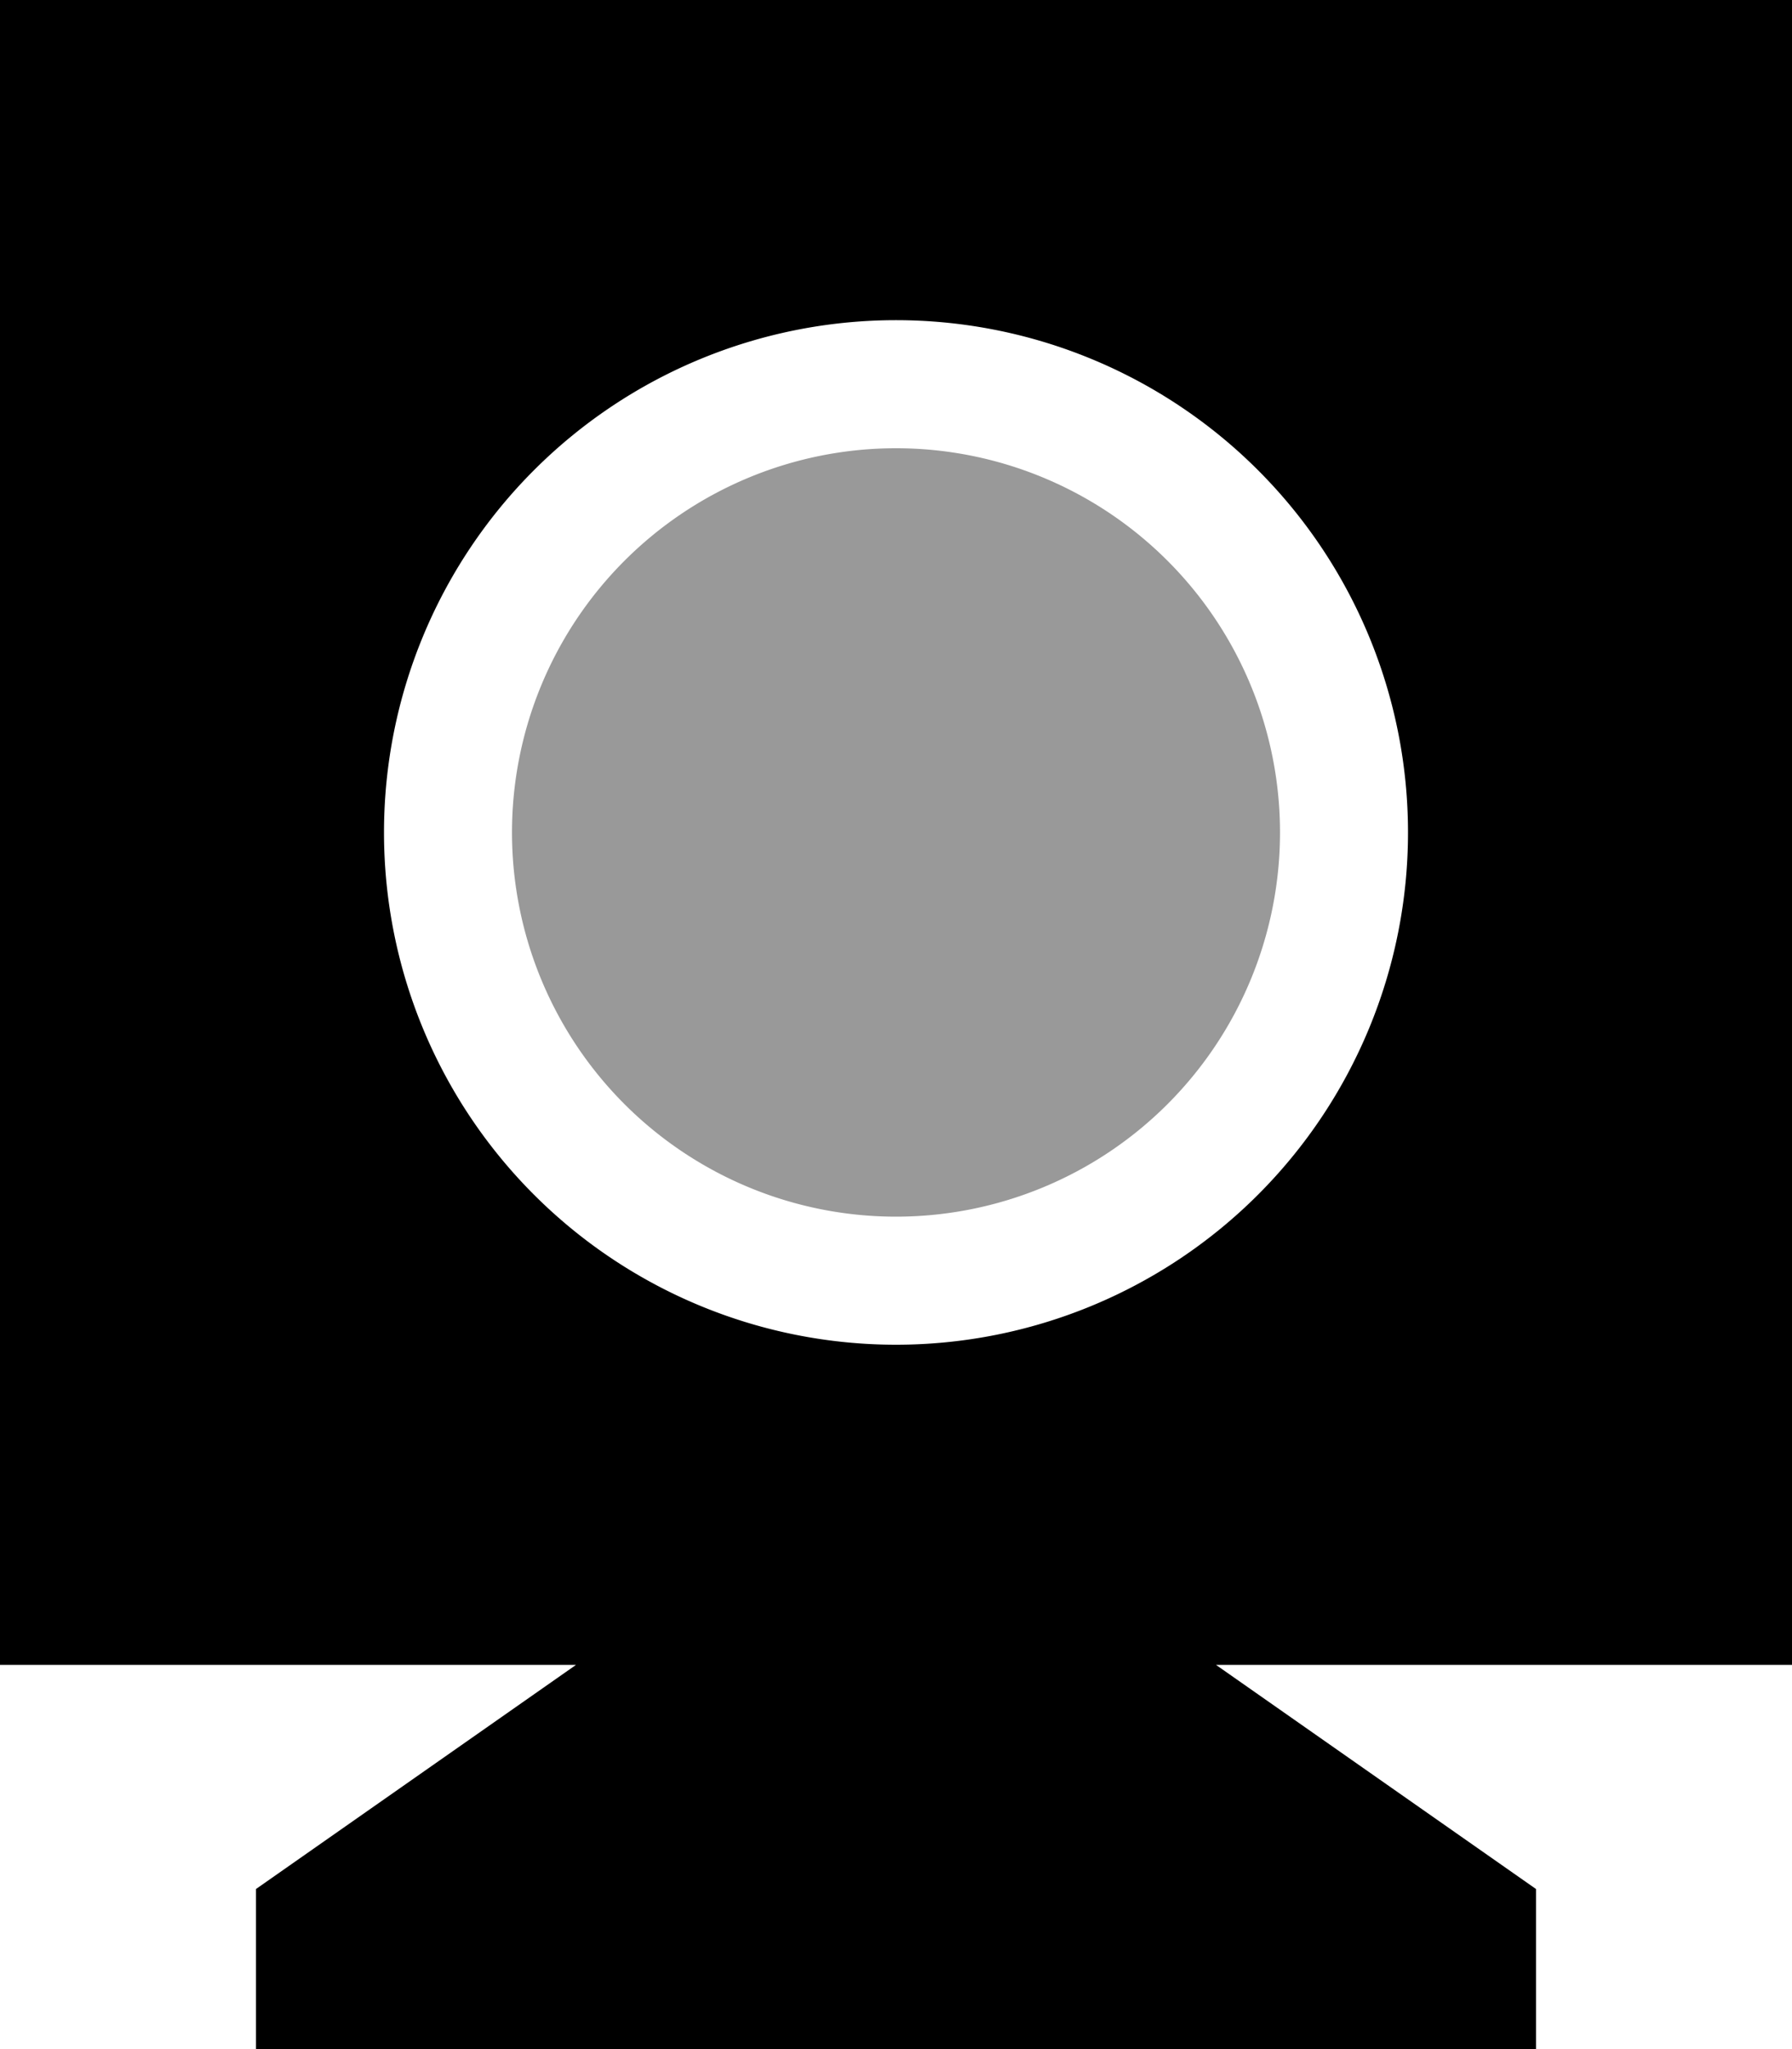
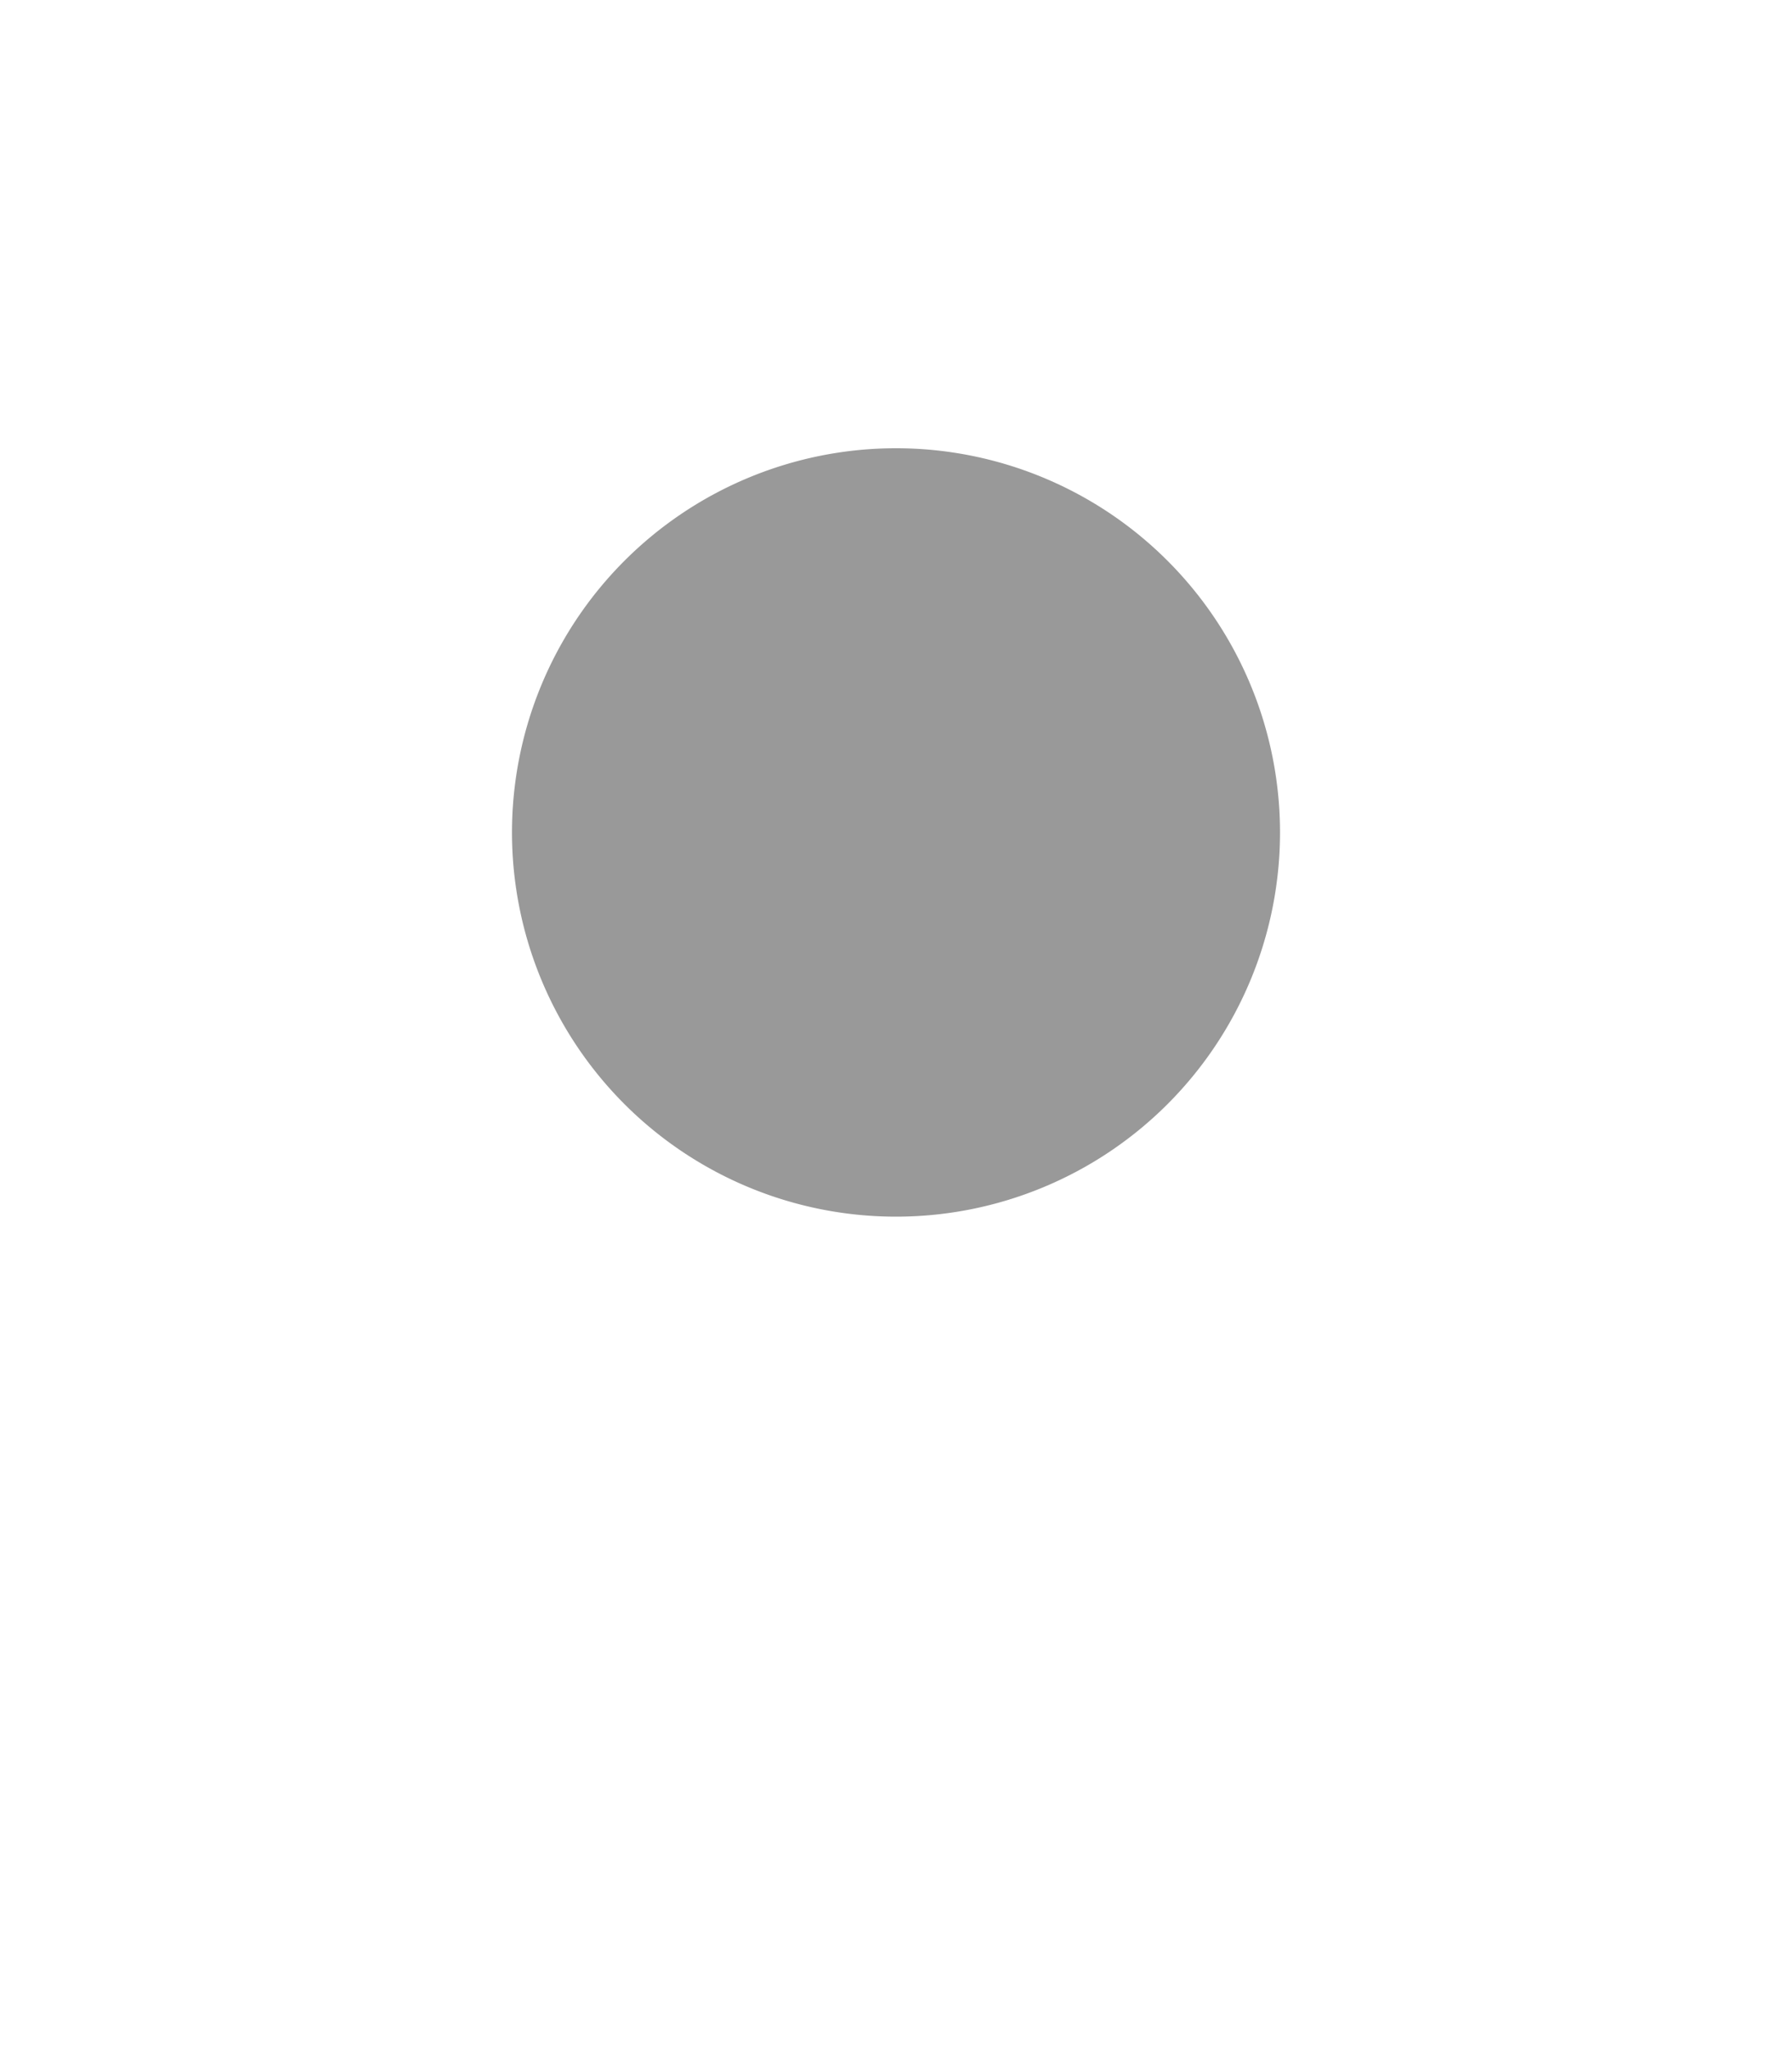
<svg xmlns="http://www.w3.org/2000/svg" viewBox="0 0 448 512">
  <defs>
    <style>.fa-secondary{opacity:.4}</style>
  </defs>
  <path class="fa-secondary" d="M128 208a96 96 0 1 0 192 0 96 96 0 1 0 -192 0z" />
-   <path class="fa-primary" d="M0 0L448 0l0 416-144 0 80 56 0 40L64 512l0-40 80-56L0 416 0 0zM224 336a128 128 0 1 0 0-256 128 128 0 1 0 0 256z" />
</svg>